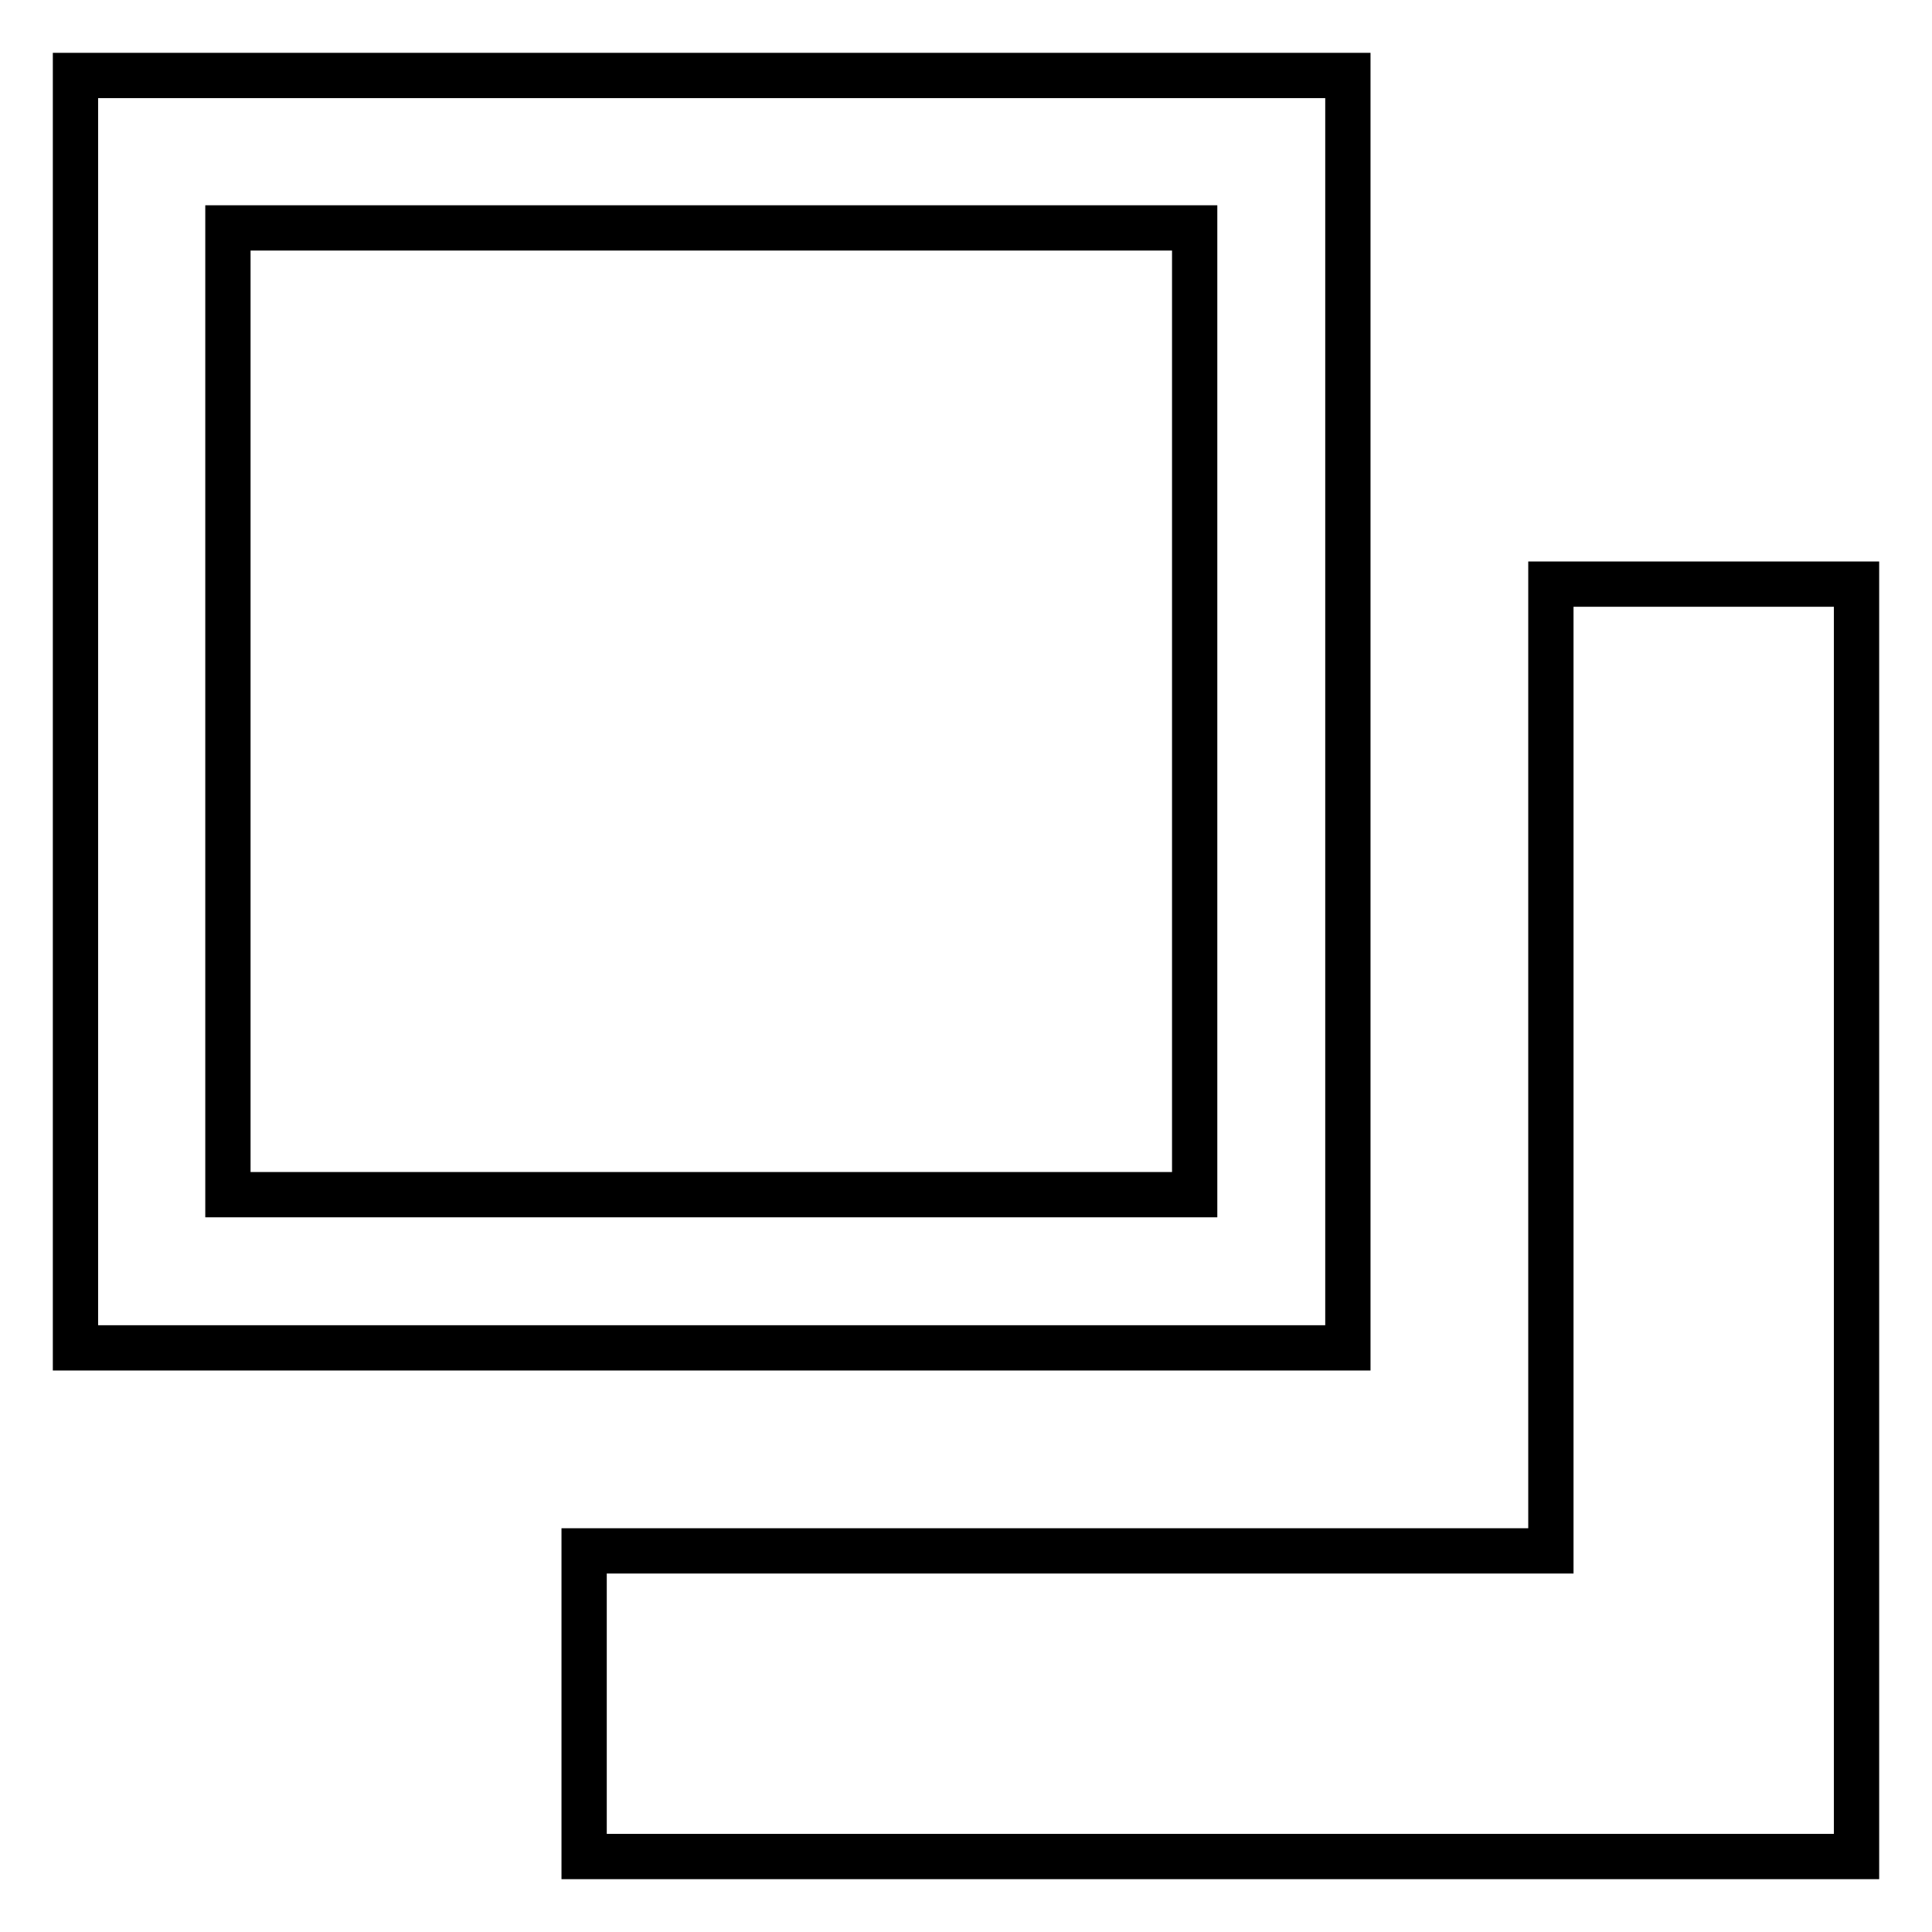
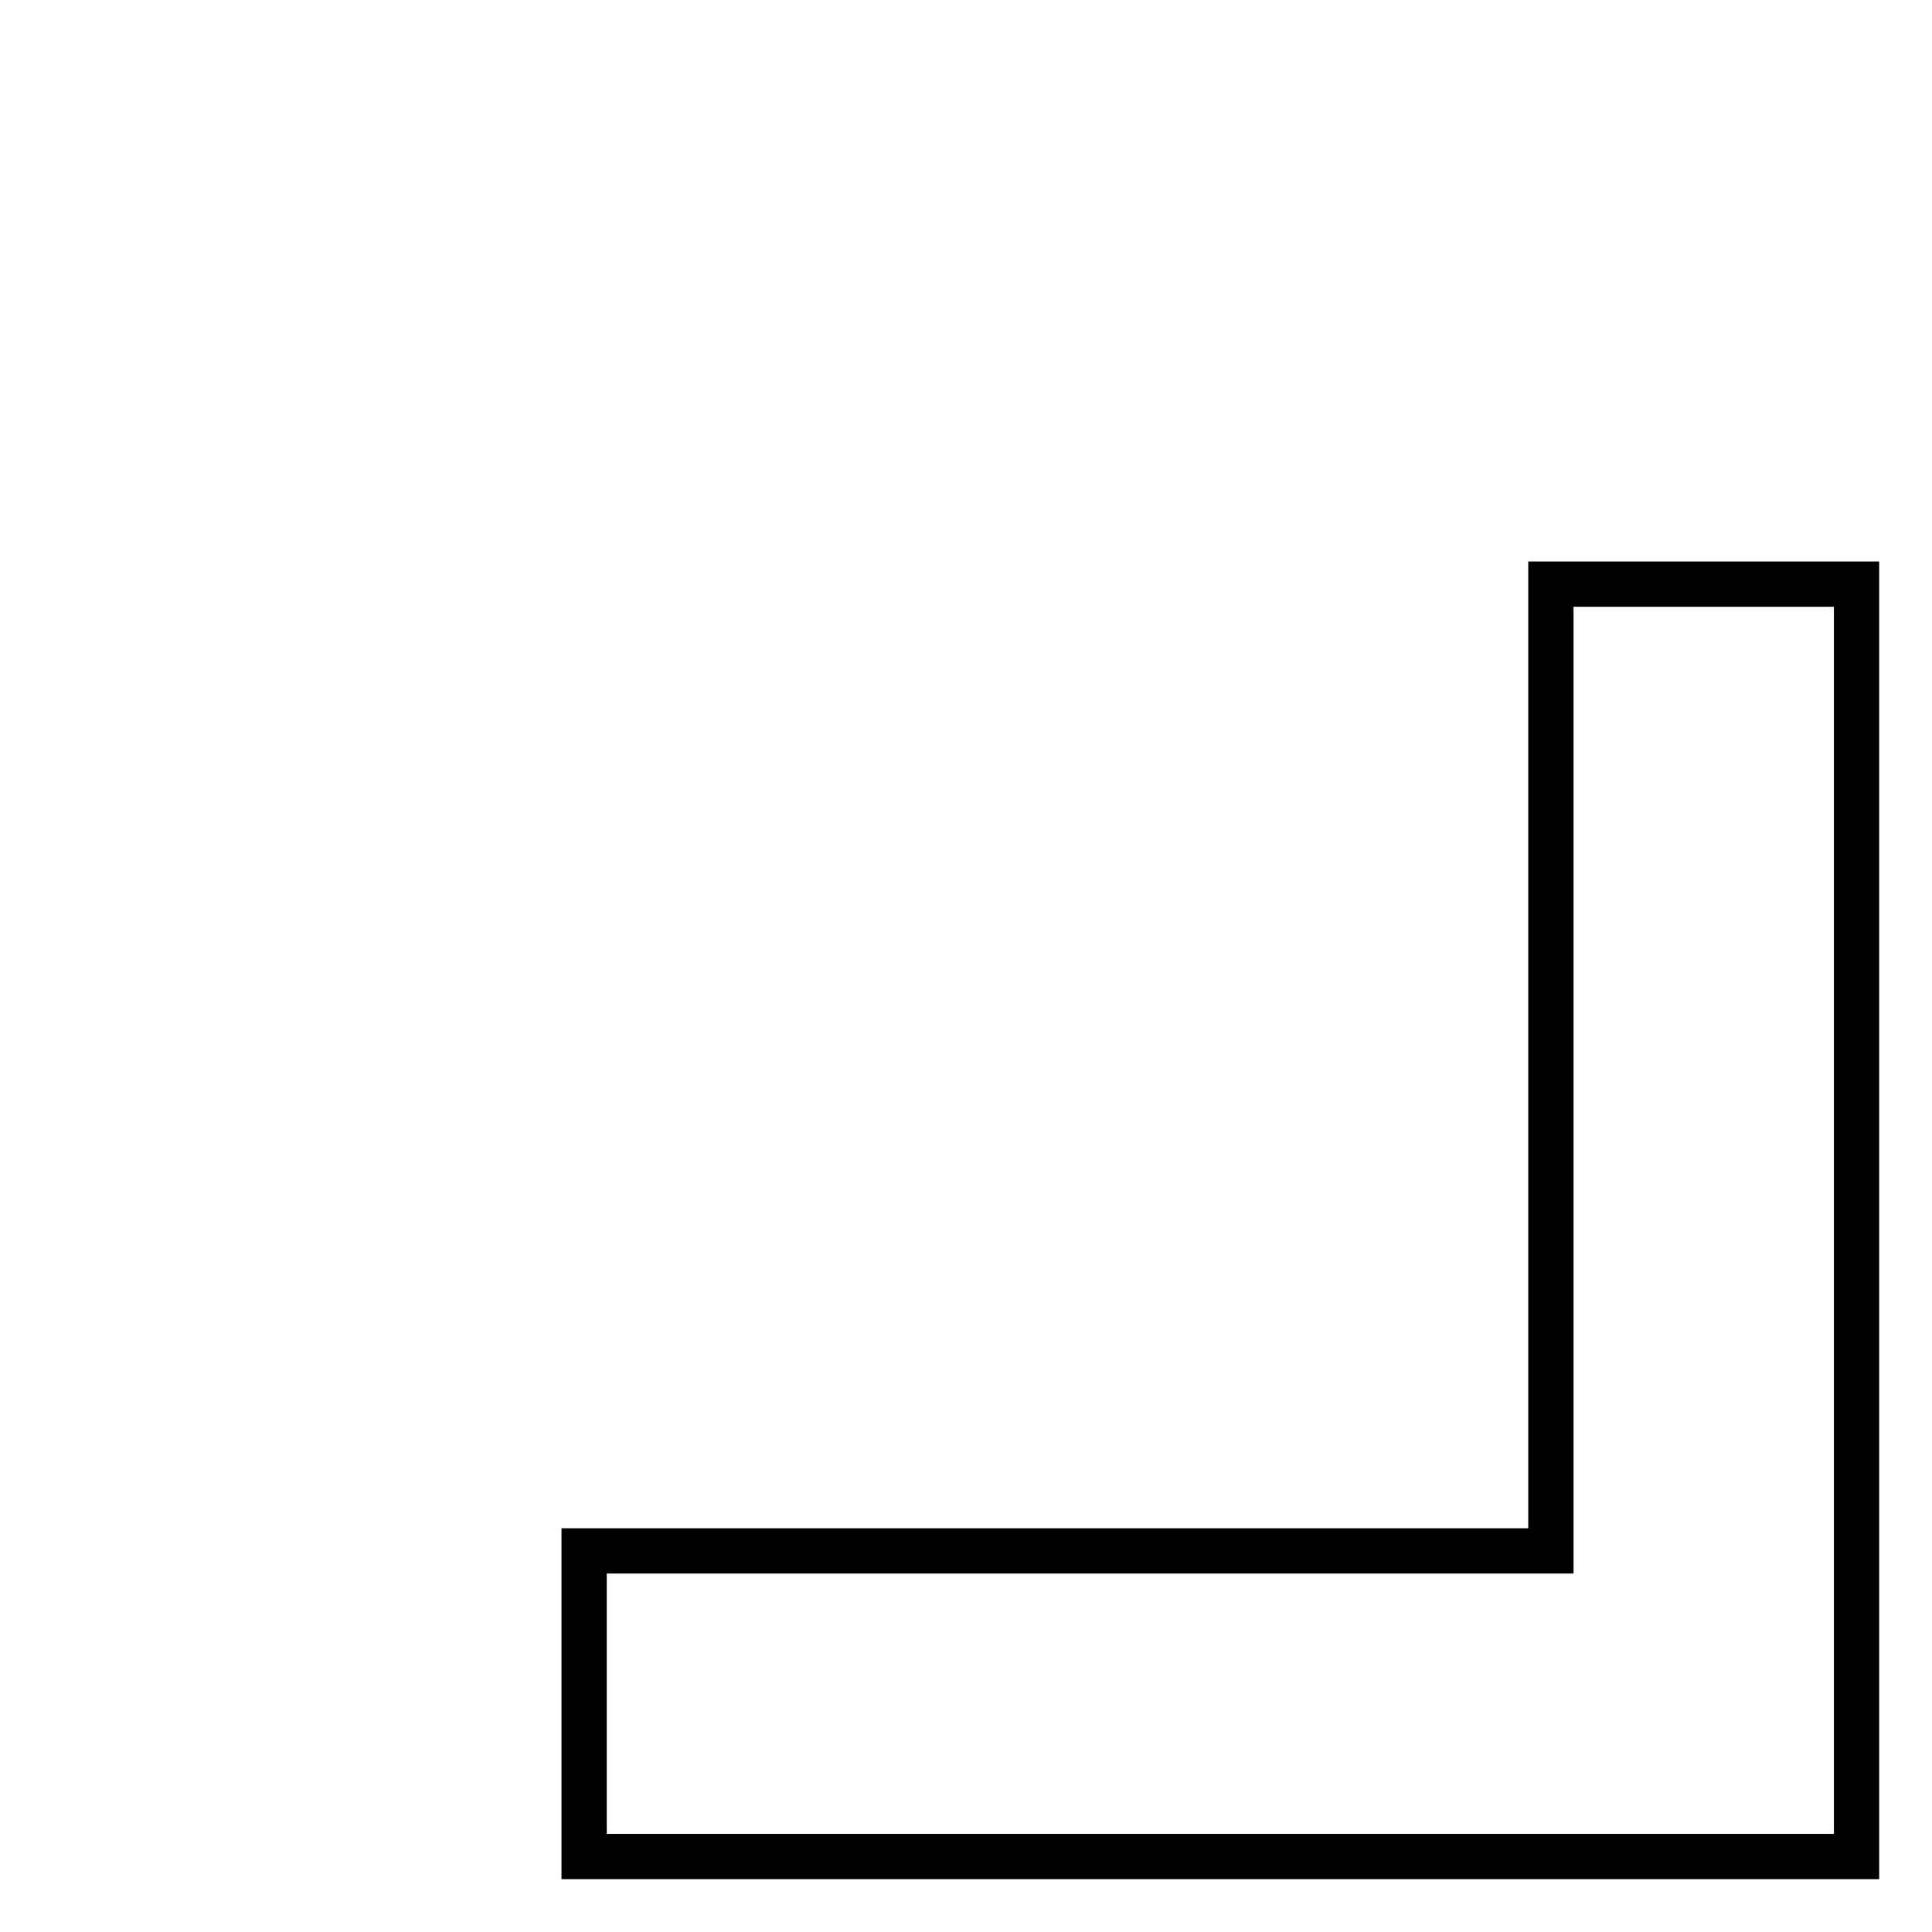
<svg xmlns="http://www.w3.org/2000/svg" version="1.1" x="0px" y="0px" viewBox="0 0 256 256" enable-background="new 0 0 256 256" xml:space="preserve">
  <g>
    <g>
-       <path stroke-width="6" fill-opacity="0" stroke="#000000" d="M178.6,10H10v168.6h168.6V10z M158.3,158.3H30.2V30.2h128.1V158.3z" />
      <path stroke-width="6" fill-opacity="0" stroke="#000000" d="M205.5,77.4v128.1H77.4V246H246V77.4H205.5z" />
    </g>
  </g>
</svg>